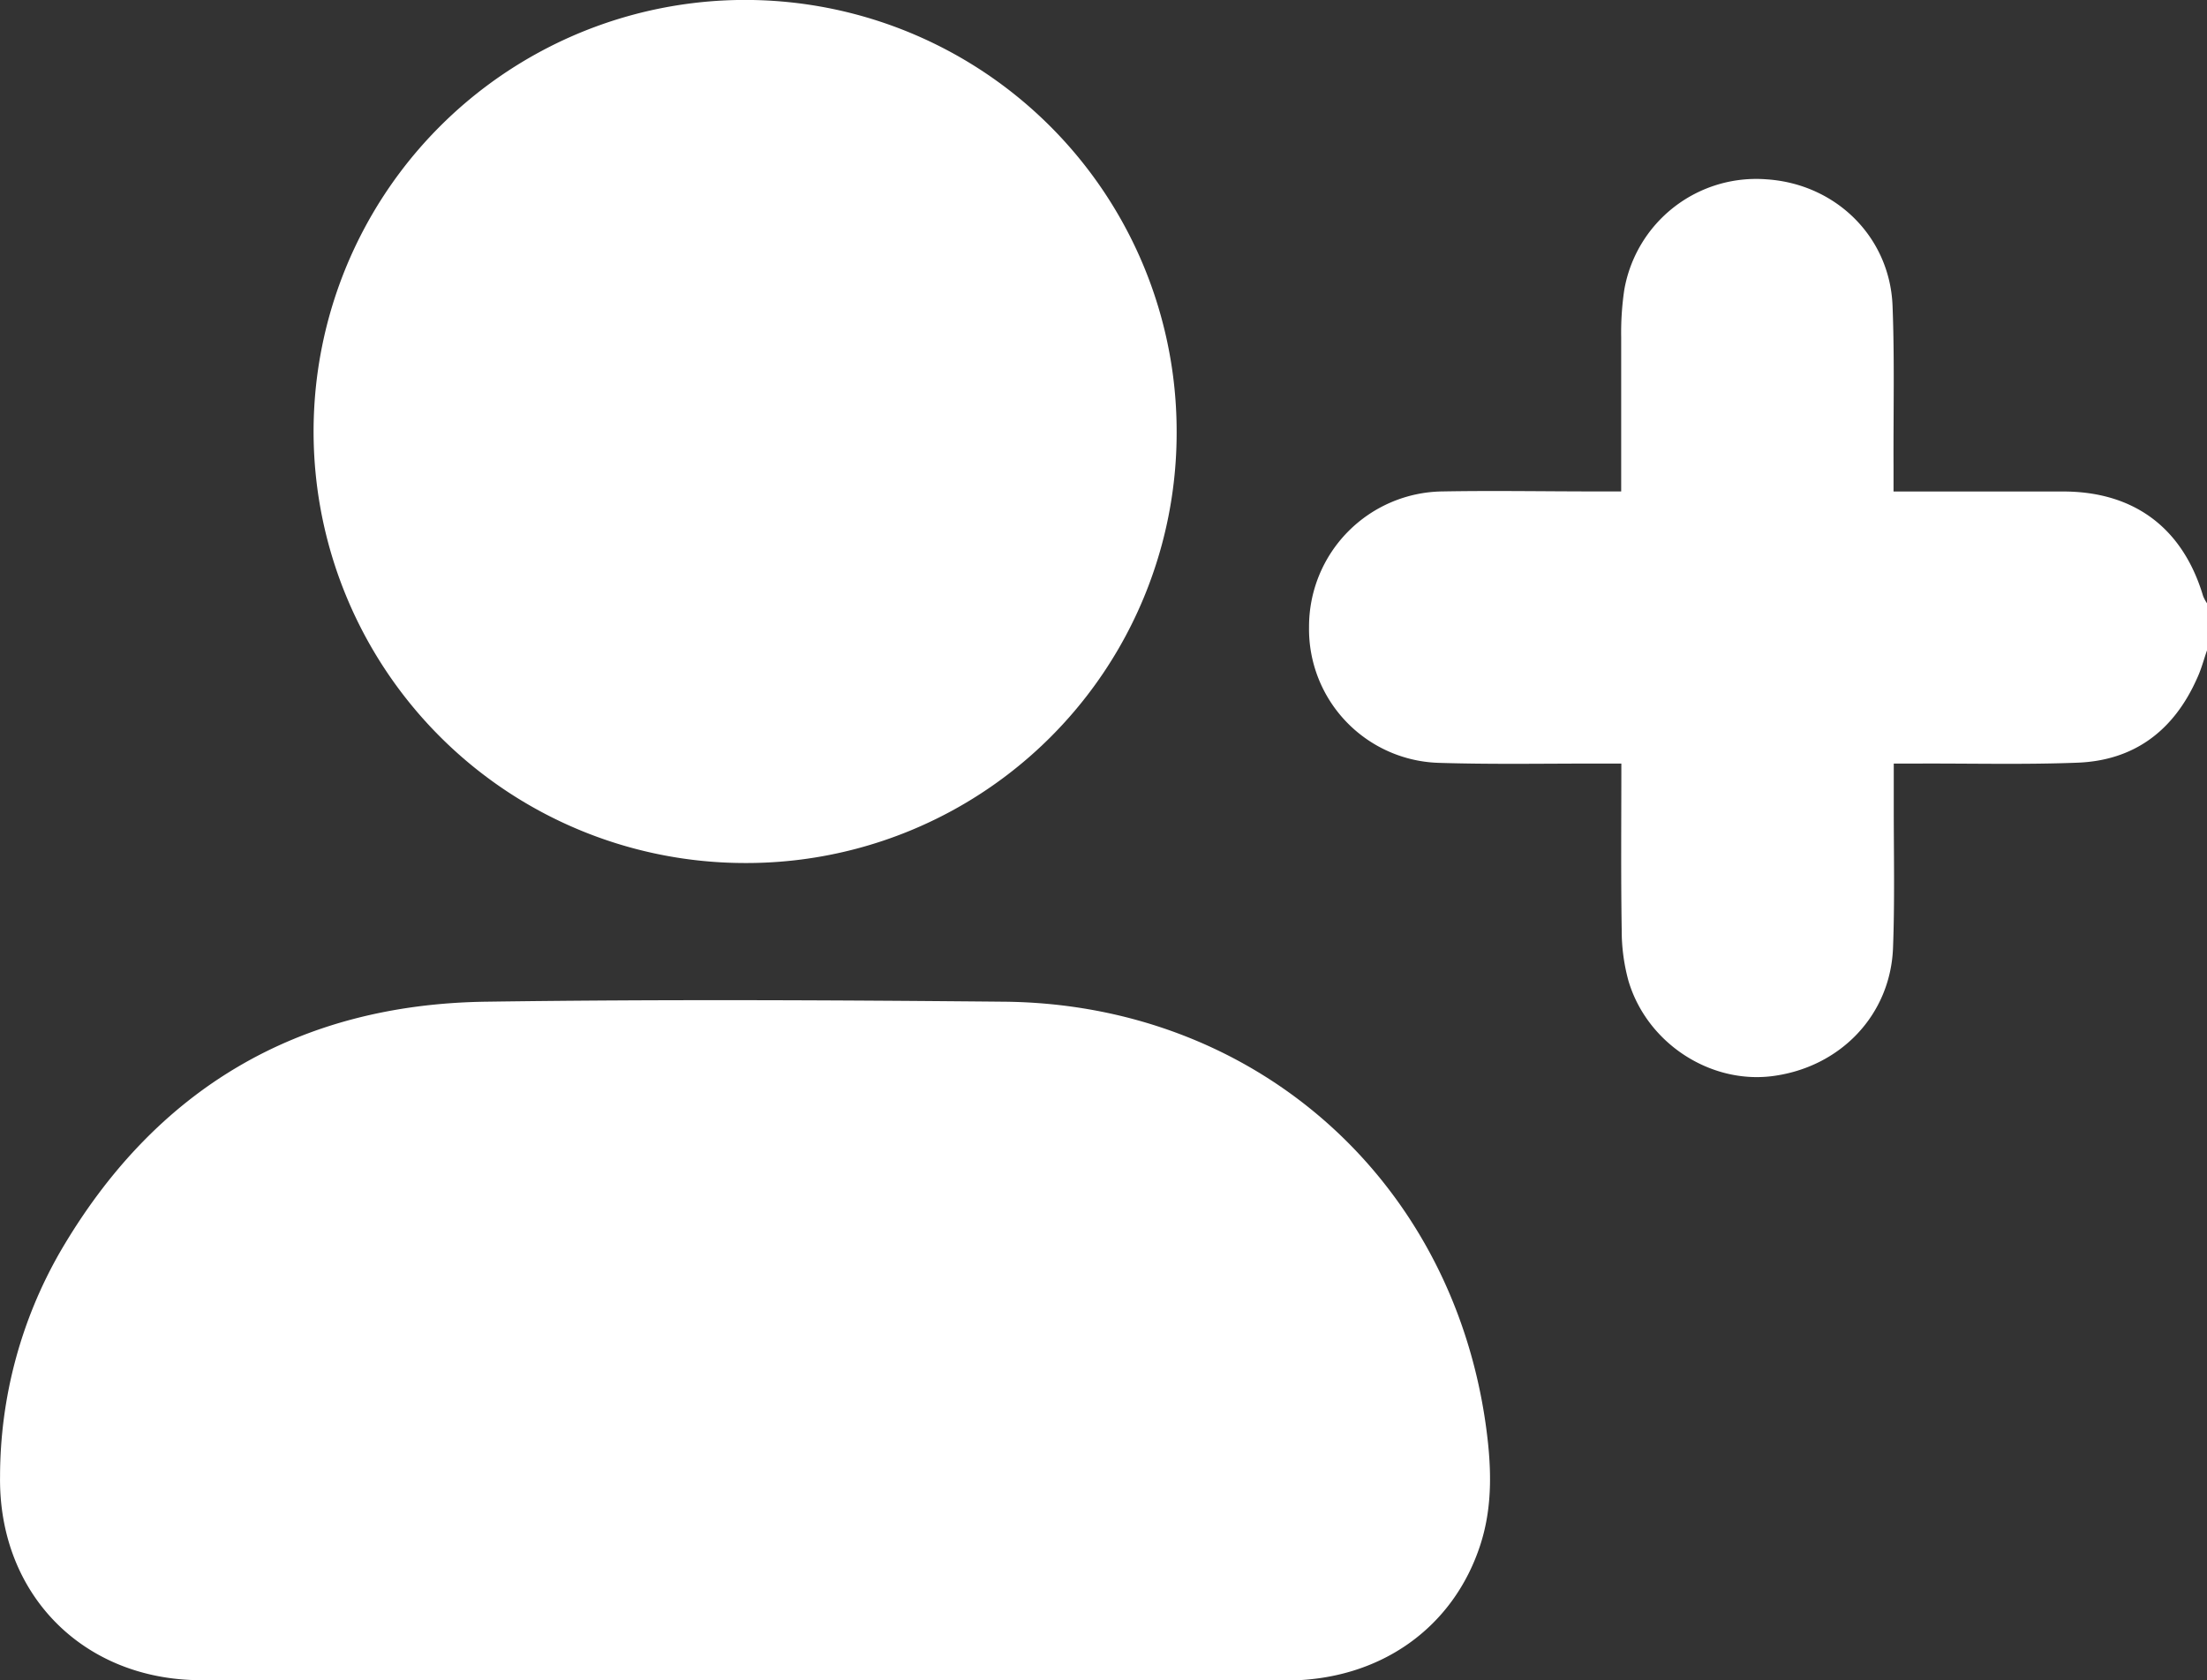
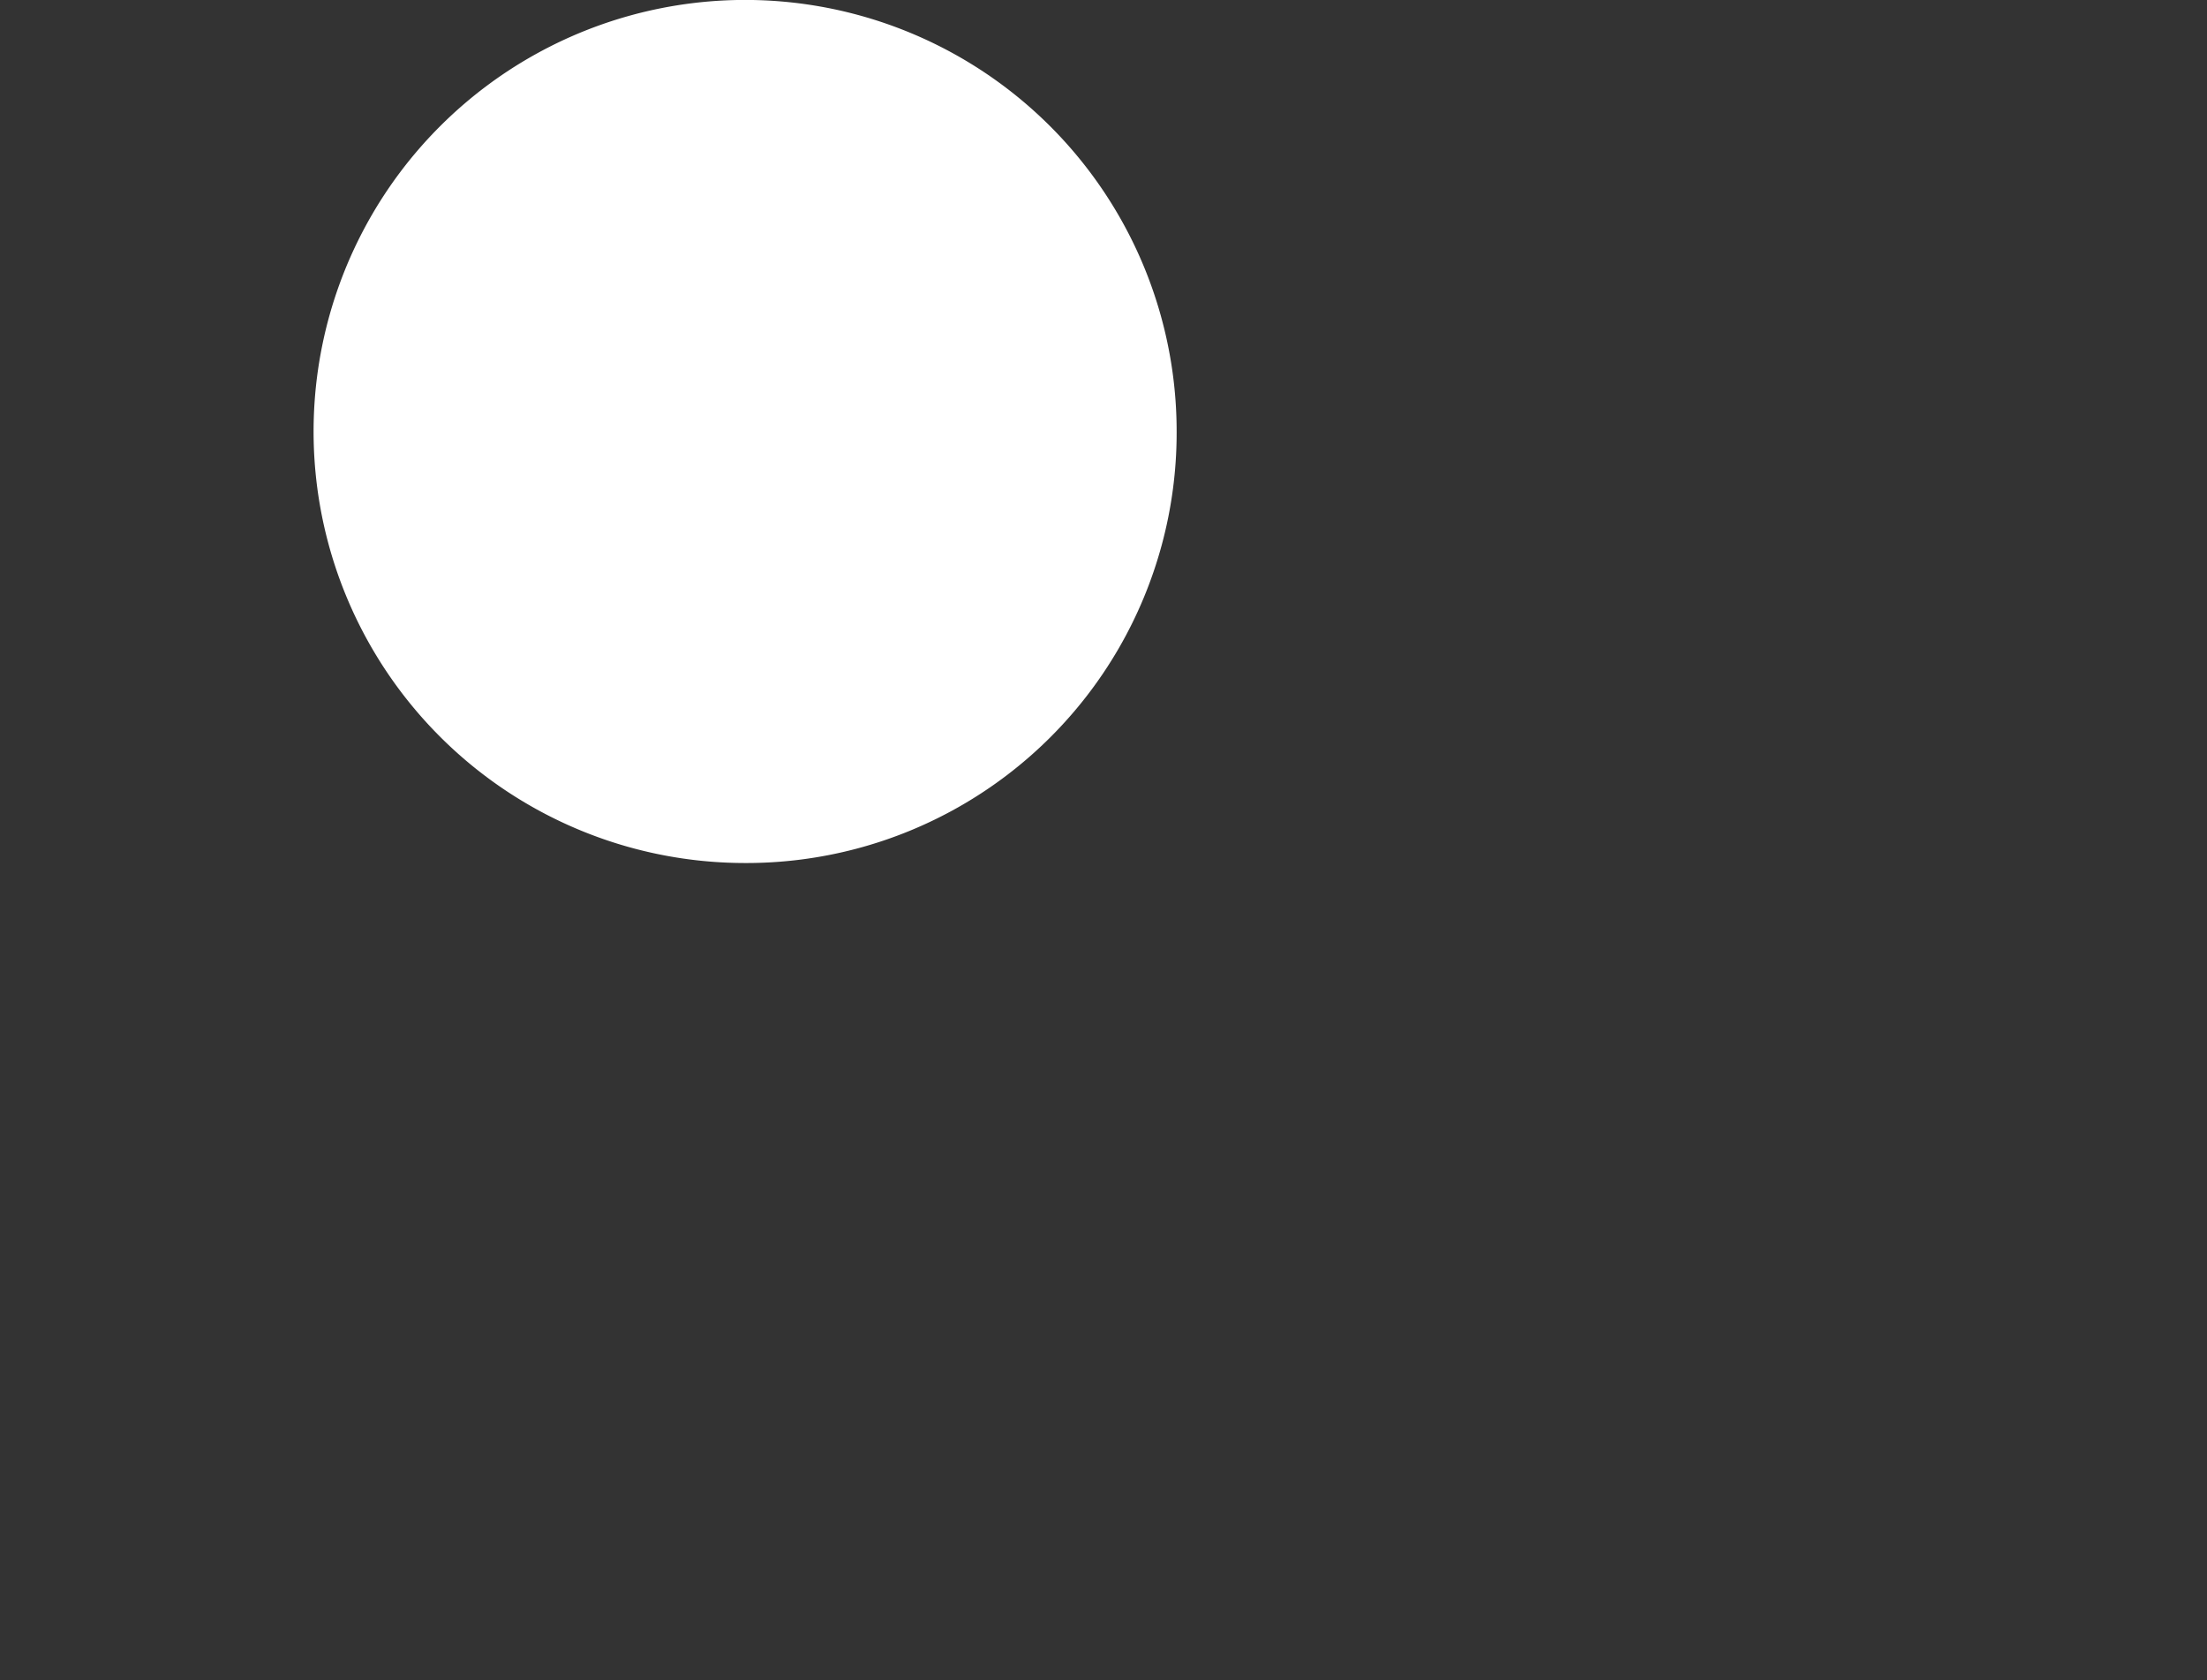
<svg xmlns="http://www.w3.org/2000/svg" id="Layer_1" data-name="Layer 1" width="383.22" height="291.76" viewBox="0 0 383.22 291.76">
  <rect x="0" y="0" width="383.22" height="291.76" fill="#333333" stroke="none" />
  <defs>
    <style>.cls-1{fill:#fff;}</style>
  </defs>
-   <path class="cls-1" d="M496,221.69c-.57,1.63-1,3.31-1.74,4.88-4,9-10.85,14.25-20.78,14.62-9.09.35-18.2.12-27.3.15h-4.57c0,2.83,0,5.28,0,7.73,0,8.1.18,16.21-.13,24.31-.46,11.66-9.18,20.71-20.94,22.23-10.84,1.39-21.8-5.74-25-16.55a33.14,33.14,0,0,1-1.17-8.83c-.15-9.46-.06-18.92-.06-28.89H390c-9.1,0-18.21.16-27.31-.12a23.23,23.23,0,0,1-22.61-23.61,23.47,23.47,0,0,1,23.19-23.52c8.85-.16,17.71,0,26.56,0h4.45c0-9.15,0-18,0-26.78a50.72,50.72,0,0,1,.53-8.18,23.25,23.25,0,0,1,24.74-19.23c12,.8,21.4,10,21.85,22,.36,9.22.13,18.45.17,27.68v4.52H456c5,0,10,0,15,0,12.36,0,20.8,6.35,24.32,18.14a6.78,6.78,0,0,0,.68,1.27Z" transform="translate(-112.78 -108.76)" />
-   <path class="cls-1" d="M242.26,400.5c-31.56,0-63.12.07-94.67,0-20.45-.07-35.1-15-34.8-35.43a78.42,78.42,0,0,1,10.43-38.94c16.47-28.3,41.3-43,74-43.44,29.93-.42,59.87-.28,89.8,0,43.26.35,77.53,30.37,83.7,73.14,1,7,1.37,14.15-.88,21.12-4.69,14.51-17.49,23.58-33.65,23.6Q289.22,400.55,242.26,400.5Z" transform="translate(-112.78 -108.76)" />
  <path class="cls-1" d="M242,258.61a74.93,74.93,0,1,1,75.09-74.74A74.71,74.71,0,0,1,242,258.61Z" transform="translate(-112.78 -108.76)" />
</svg>